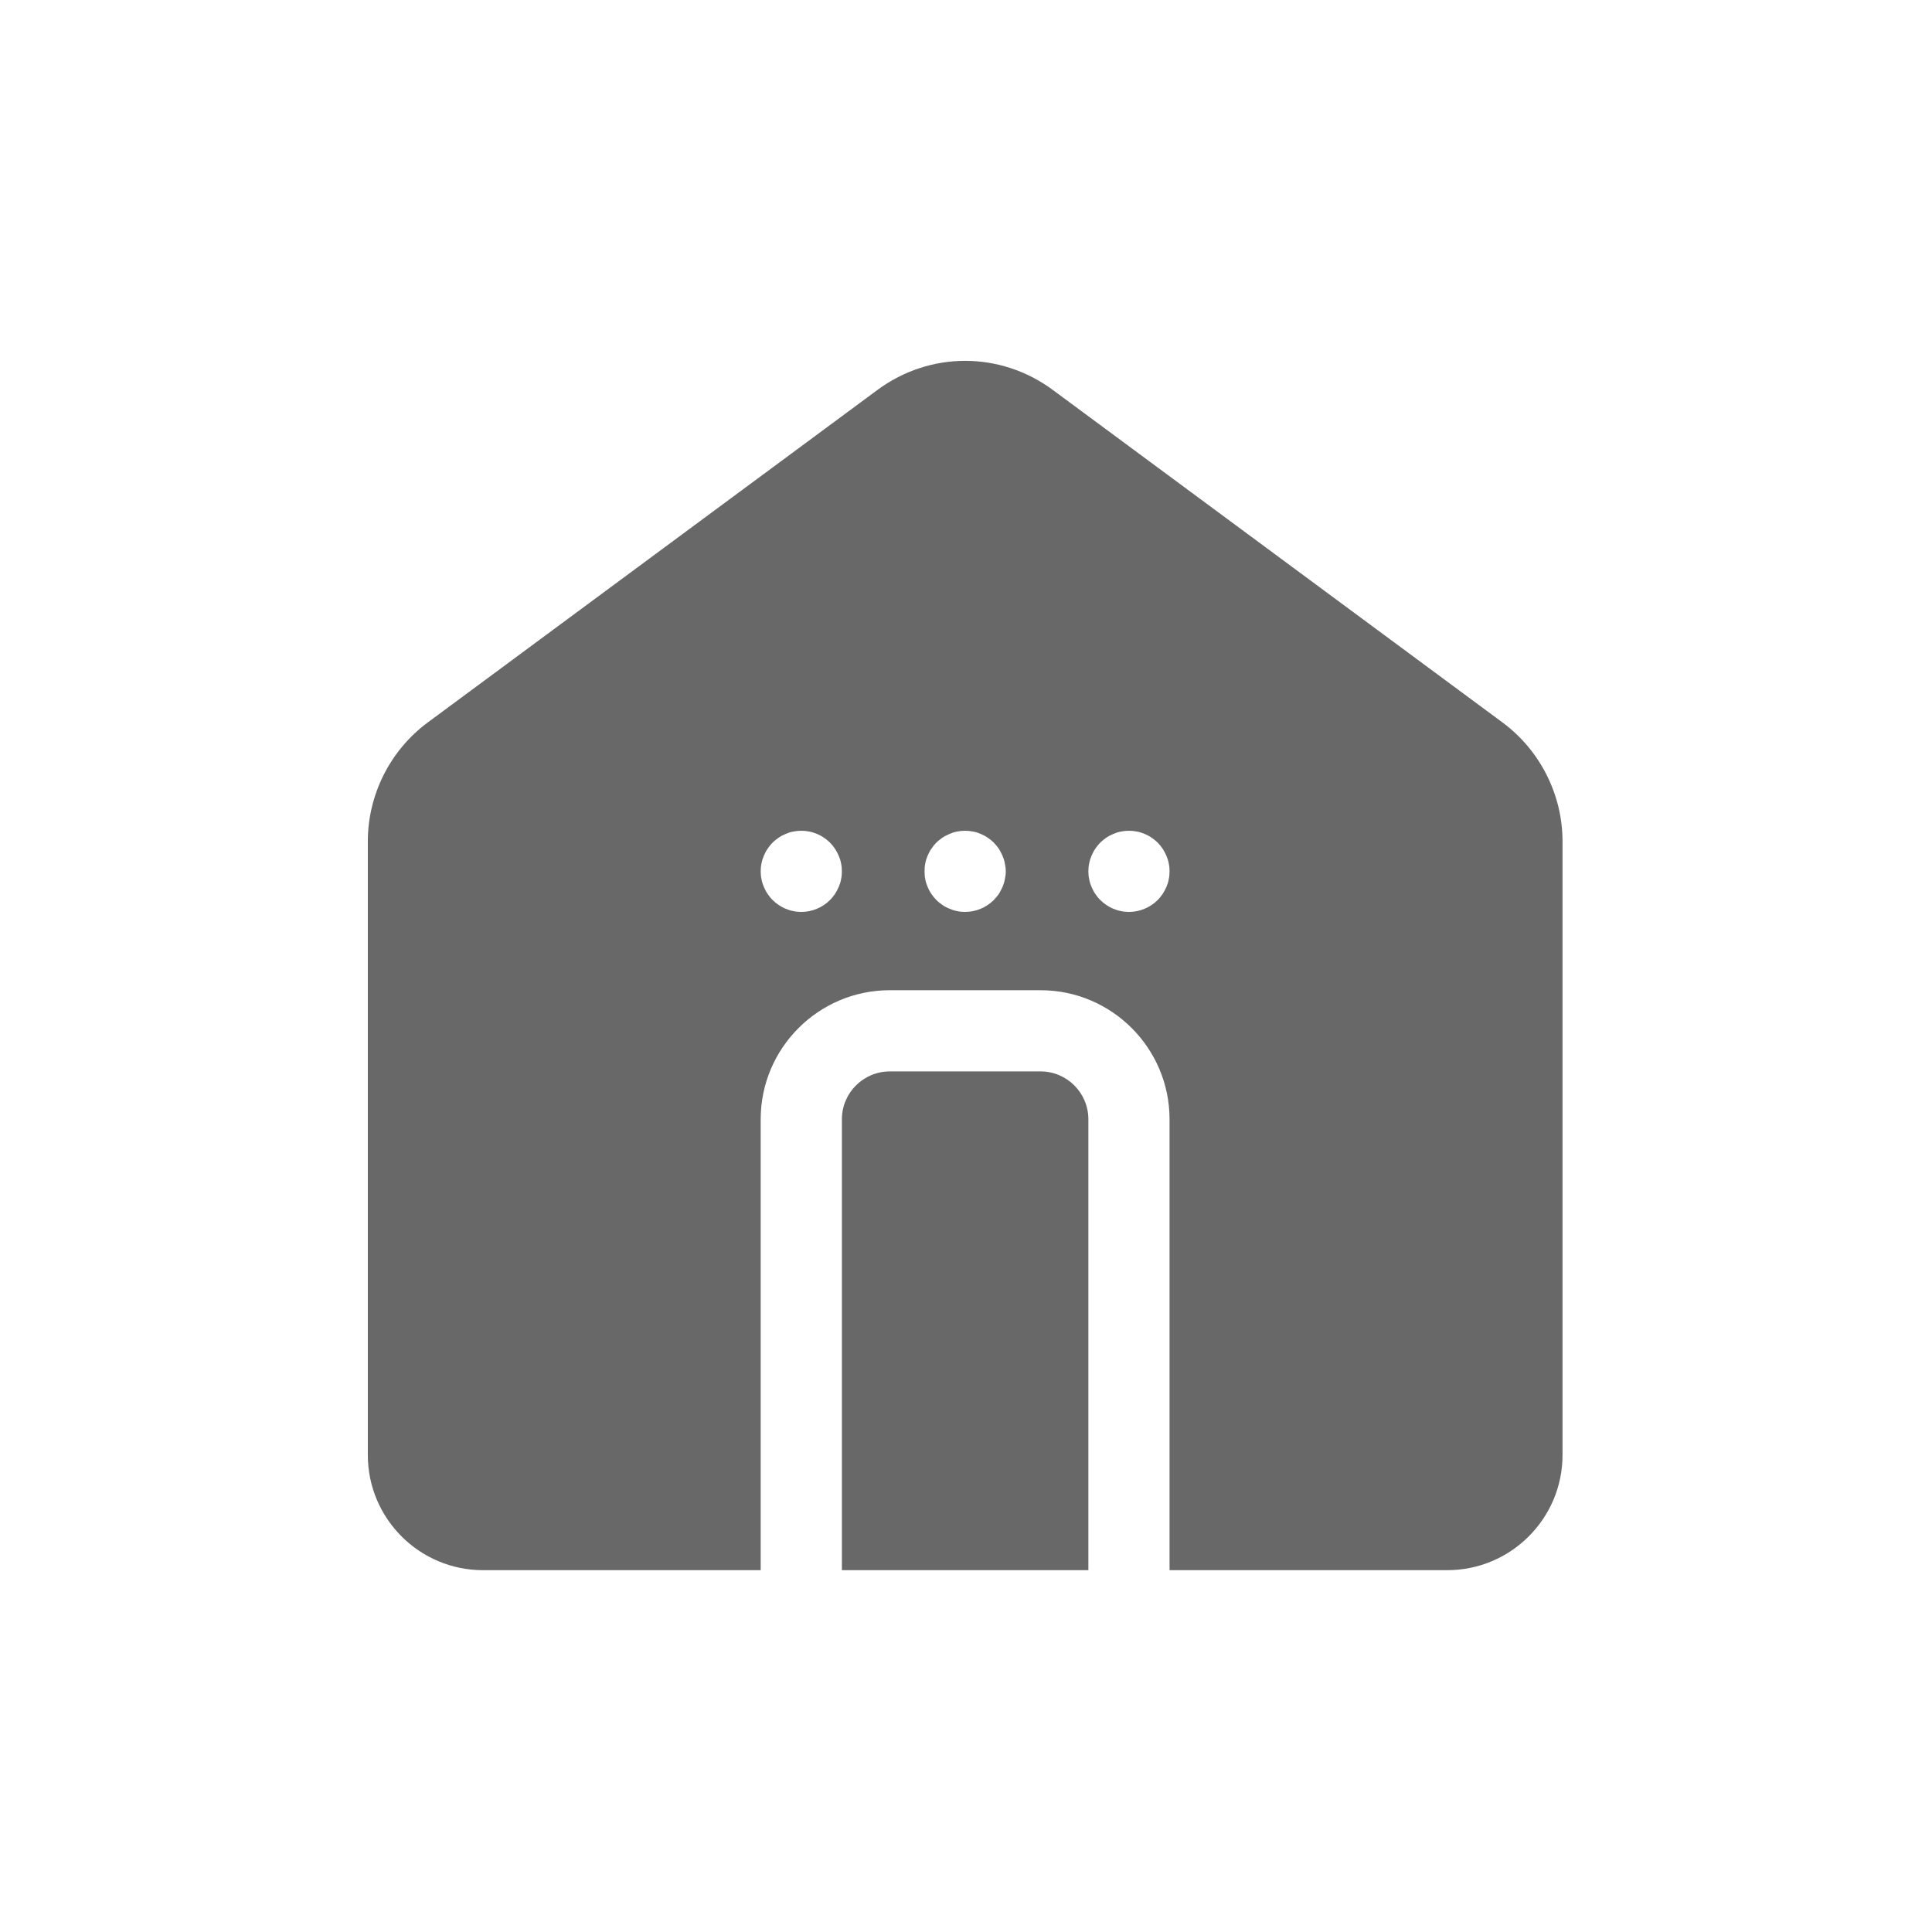
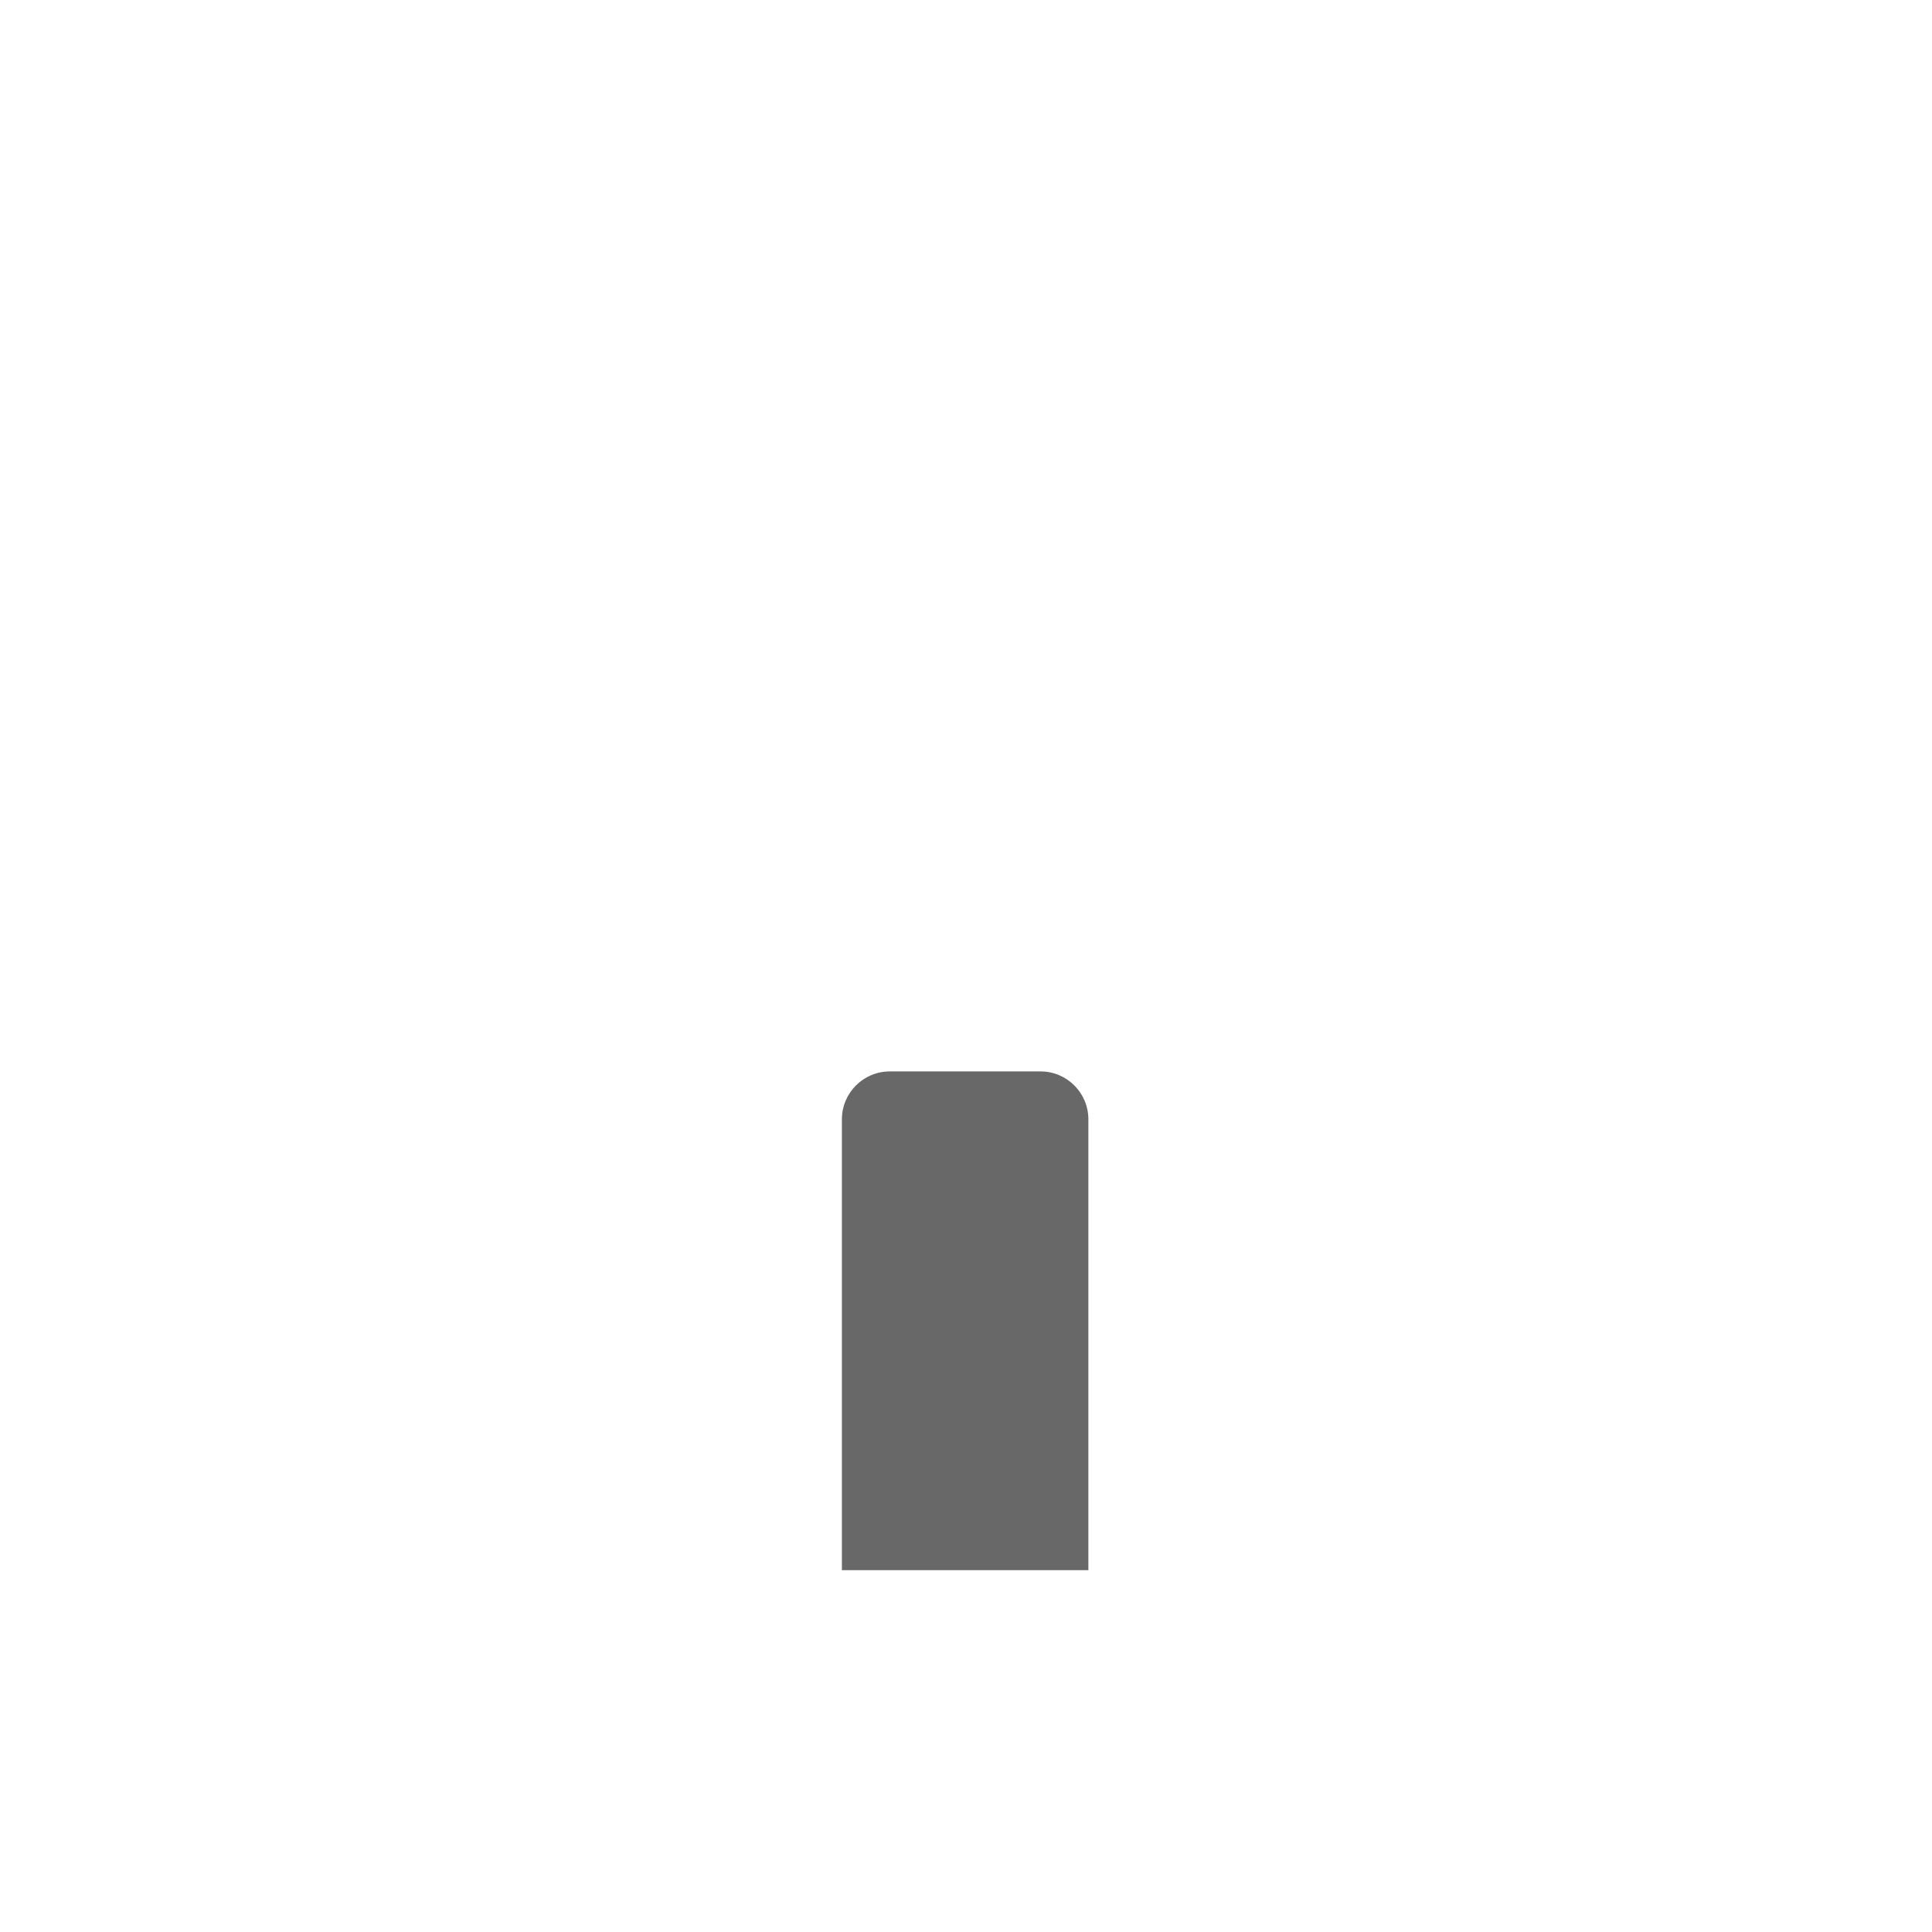
<svg xmlns="http://www.w3.org/2000/svg" id="Layer_1" version="1.1" viewBox="0 0 2160 2160">
  <defs>
    <style>
      .st0 {
        fill: #686868;
      }
    </style>
  </defs>
  <path class="st0" d="M1163.39,1197.86h-168.58c-29.56,0-53.56,23.99-53.56,53.56v504.07h275.57v-504.07c0-29.56-23.99-53.56-53.43-53.56Z" />
-   <path class="st0" d="M1679.9,807.78l-502.64-371.67c-58.75-43.57-137.72-43.57-196.47,0l-502.64,371.67c-41.89,31-66.92,80.66-66.92,132.92v686.01c0,71.06,57.71,128.77,128.77,128.77h310.45v-504.07c0-79.62,64.71-144.33,144.33-144.33h168.58c79.49,0,144.21,64.71,144.21,144.33v504.07h310.45c71.06,0,128.9-57.71,128.9-128.77v-686.01c0-52.26-25.16-101.93-67.04-132.92ZM940.34,982.98c-.52,2.98-1.43,5.83-2.6,8.55-1.17,2.72-2.59,5.32-4.15,7.78-1.68,2.46-3.5,4.8-5.71,7-8.43,8.43-20.1,13.23-32.03,13.23-2.98,0-5.96-.26-8.82-.91-2.98-.52-5.83-1.43-8.55-2.6-2.72-1.04-5.32-2.46-7.78-4.15-2.46-1.69-4.8-3.5-6.87-5.58-2.21-2.2-4.03-4.54-5.71-7-1.68-2.46-2.98-5.06-4.15-7.78s-2.08-5.57-2.6-8.55c-.65-2.86-.91-5.84-.91-8.82s.26-5.96.91-8.82c.52-2.98,1.43-5.83,2.6-8.55s2.46-5.32,4.15-7.78c1.68-2.46,3.5-4.8,5.71-7,2.07-2.08,4.41-3.89,6.87-5.58s5.06-2.98,7.78-4.15c2.72-1.17,5.57-2.08,8.55-2.6,5.84-1.17,11.8-1.17,17.64,0,2.98.52,5.83,1.43,8.55,2.6,2.72,1.17,5.32,2.46,7.78,4.15,2.46,1.68,4.8,3.5,6.87,5.58,2.21,2.2,4.03,4.54,5.71,7,1.56,2.46,2.98,5.06,4.15,7.78s2.08,5.57,2.6,8.55c.65,2.86.91,5.84.91,8.82s-.26,5.96-.91,8.82ZM1123.44,982.98c-.52,2.98-1.42,5.83-2.59,8.55-1.17,2.72-2.6,5.32-4.02,7.78-1.82,2.46-3.63,4.8-5.84,7-8.43,8.43-20.1,13.23-31.9,13.23-3.11,0-5.96-.26-8.95-.91-2.98-.52-5.71-1.43-8.43-2.6-2.72-1.04-5.45-2.46-7.91-4.15-2.34-1.69-4.8-3.5-6.88-5.58-2.2-2.2-4.02-4.54-5.71-7-1.68-2.46-2.98-5.06-4.15-7.78-1.17-2.72-2.08-5.57-2.6-8.55-.65-2.86-.78-5.84-.78-8.82s.13-5.96.78-8.82c.52-2.98,1.42-5.83,2.6-8.55,1.16-2.72,2.46-5.32,4.15-7.78,1.68-2.46,3.5-4.8,5.71-7,2.08-2.08,4.54-3.89,6.88-5.58,2.46-1.68,5.19-2.98,7.91-4.15,2.72-1.17,5.45-2.08,8.43-2.6,5.84-1.17,11.8-1.17,17.63,0,3.12.52,5.84,1.43,8.56,2.6,2.72,1.17,5.32,2.46,7.78,4.15,2.46,1.68,4.8,3.5,6.87,5.58,2.2,2.2,4.02,4.54,5.84,7,1.42,2.46,2.85,5.06,4.02,7.78,1.17,2.72,2.07,5.57,2.59,8.55.65,2.86,1.04,5.84,1.04,8.82s-.39,5.96-1.04,8.82ZM1306.69,982.98c-.52,2.98-1.43,5.83-2.6,8.55-1.17,2.72-2.59,5.32-4.15,7.78-1.68,2.46-3.5,4.8-5.71,7-8.43,8.43-20.1,13.23-32.03,13.23-2.98,0-5.96-.26-8.82-.91-2.98-.52-5.83-1.43-8.55-2.6-2.72-1.04-5.32-2.46-7.78-4.15-2.46-1.69-4.8-3.5-6.87-5.58-2.21-2.2-4.03-4.54-5.71-7-1.68-2.46-2.98-5.06-4.15-7.78-1.17-2.72-2.08-5.57-2.6-8.55-.65-2.86-.91-5.84-.91-8.82s.26-5.96.91-8.82c.52-2.98,1.43-5.83,2.6-8.55,1.17-2.72,2.46-5.32,4.15-7.78,1.68-2.46,3.5-4.8,5.71-7,2.07-2.08,4.41-3.89,6.87-5.58,2.46-1.68,5.06-2.98,7.78-4.15,2.72-1.17,5.57-2.08,8.55-2.6,5.84-1.17,11.8-1.17,17.64,0,2.98.52,5.83,1.43,8.55,2.6,2.72,1.17,5.32,2.46,7.78,4.15,2.46,1.68,4.8,3.5,6.87,5.58,2.21,2.2,4.03,4.54,5.71,7,1.56,2.46,2.98,5.06,4.15,7.78,1.17,2.72,2.08,5.57,2.6,8.55.65,2.86.91,5.84.91,8.82s-.26,5.96-.91,8.82Z" />
</svg>